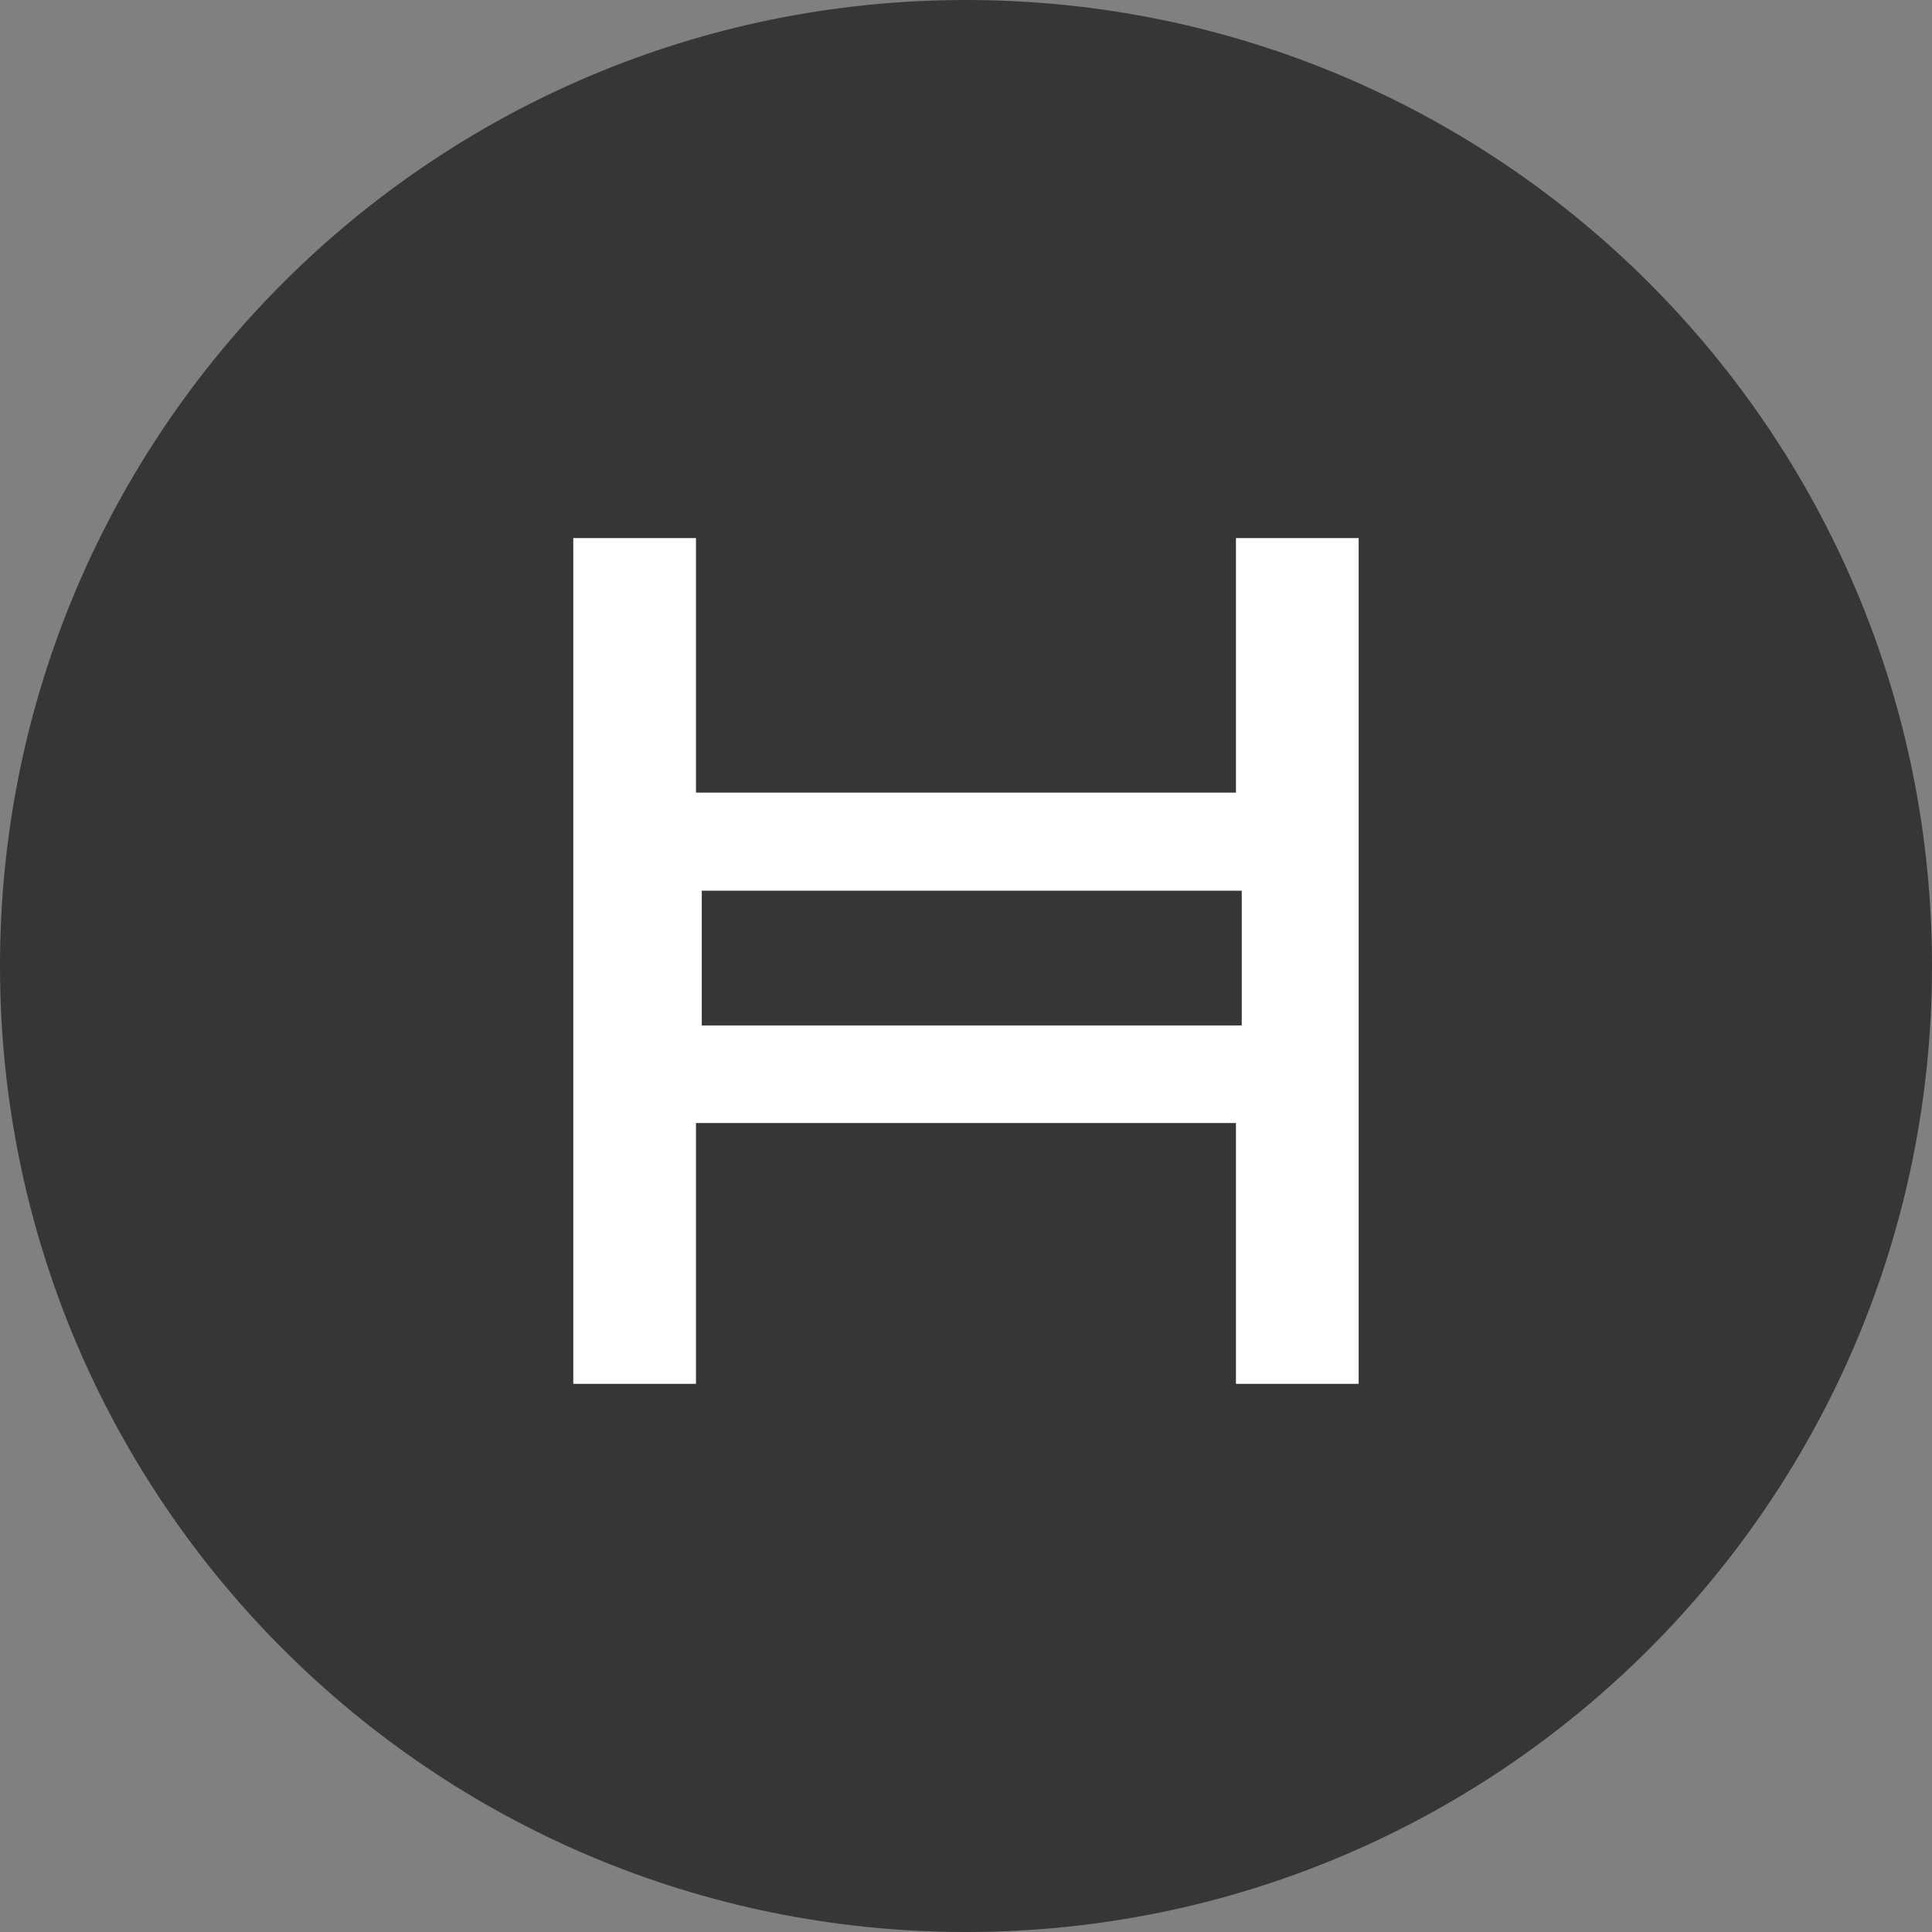
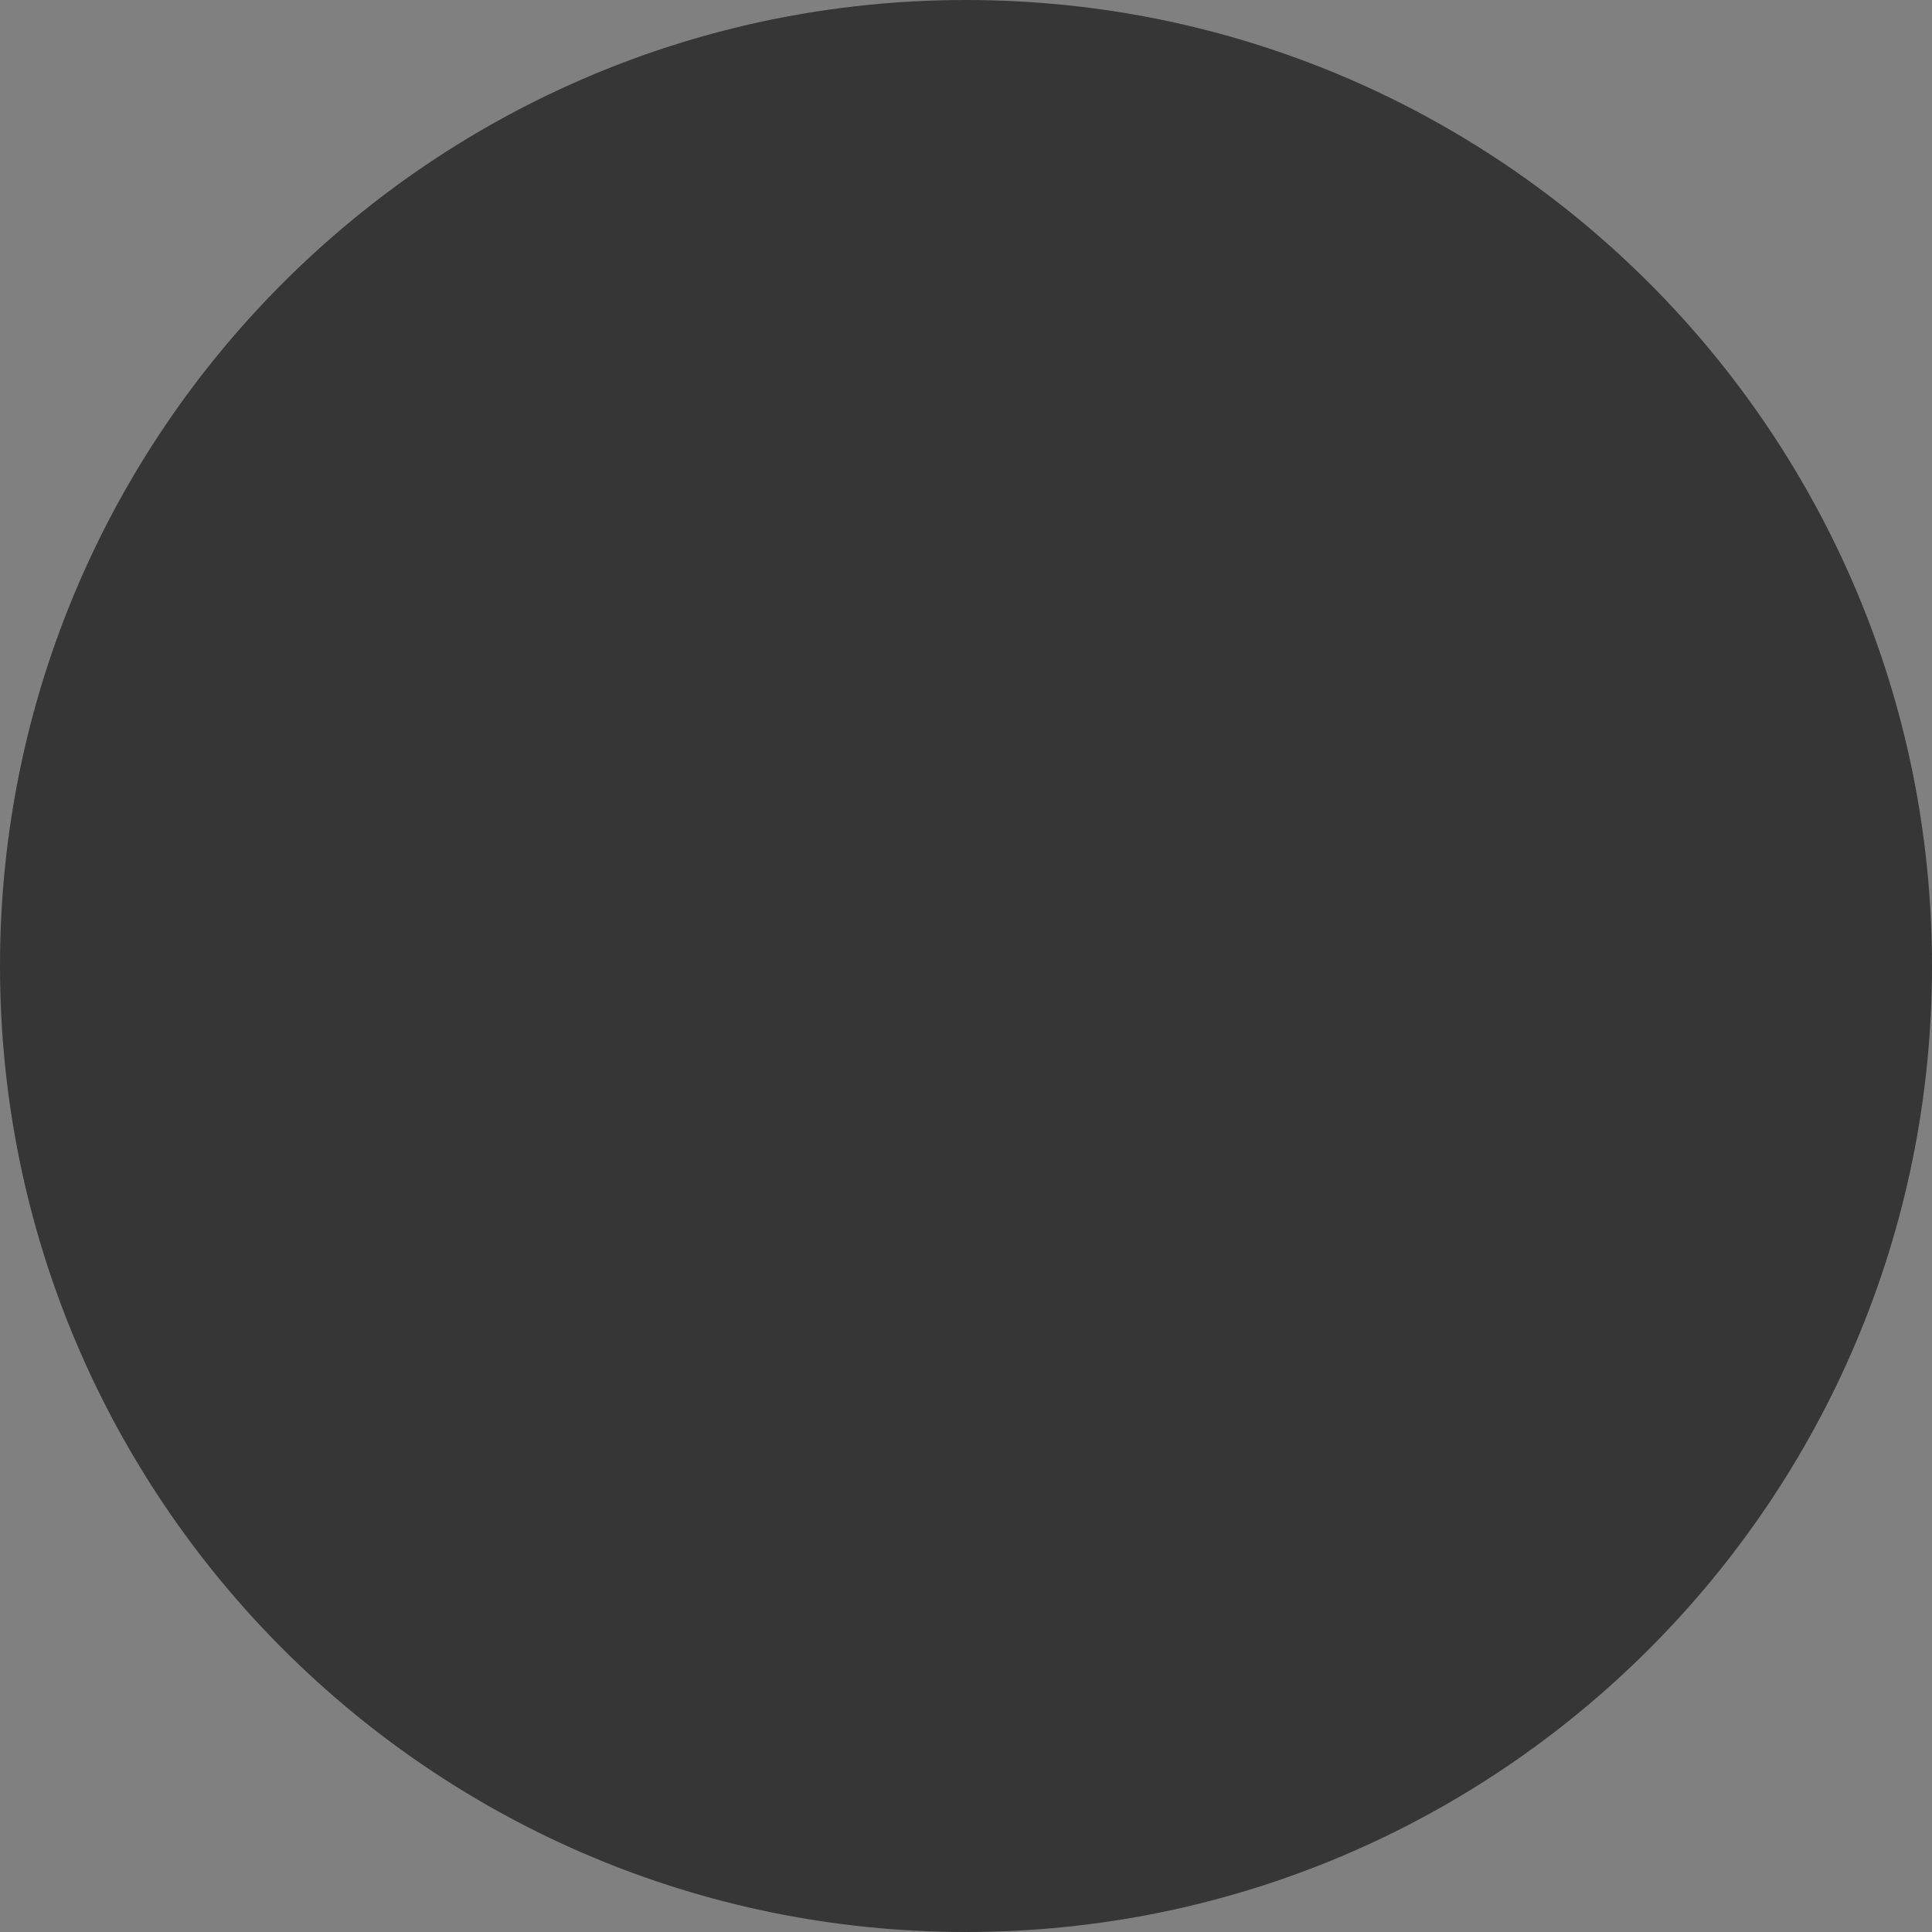
<svg xmlns="http://www.w3.org/2000/svg" width="55" height="55" viewBox="0 0 55 55" fill="none">
  <rect x="0" y="0" width="55" height="55" fill="#808080" stroke="none" />
  <path d="M27.5 0C12.312 0 0 12.312 0 27.5C0 42.688 12.312 55 27.5 55C42.688 55 55 42.688 55 27.5C55 12.312 42.688 0 27.5 0Z" fill="#363636" />
-   <path d="M38.678 39.395H35.185V31.97H19.813V39.395H16.32V15.318H19.813V22.564H35.185V15.318H38.678L38.678 39.395ZM19.978 29.192H35.35V25.356H19.978V29.192Z" fill="white" />
</svg>